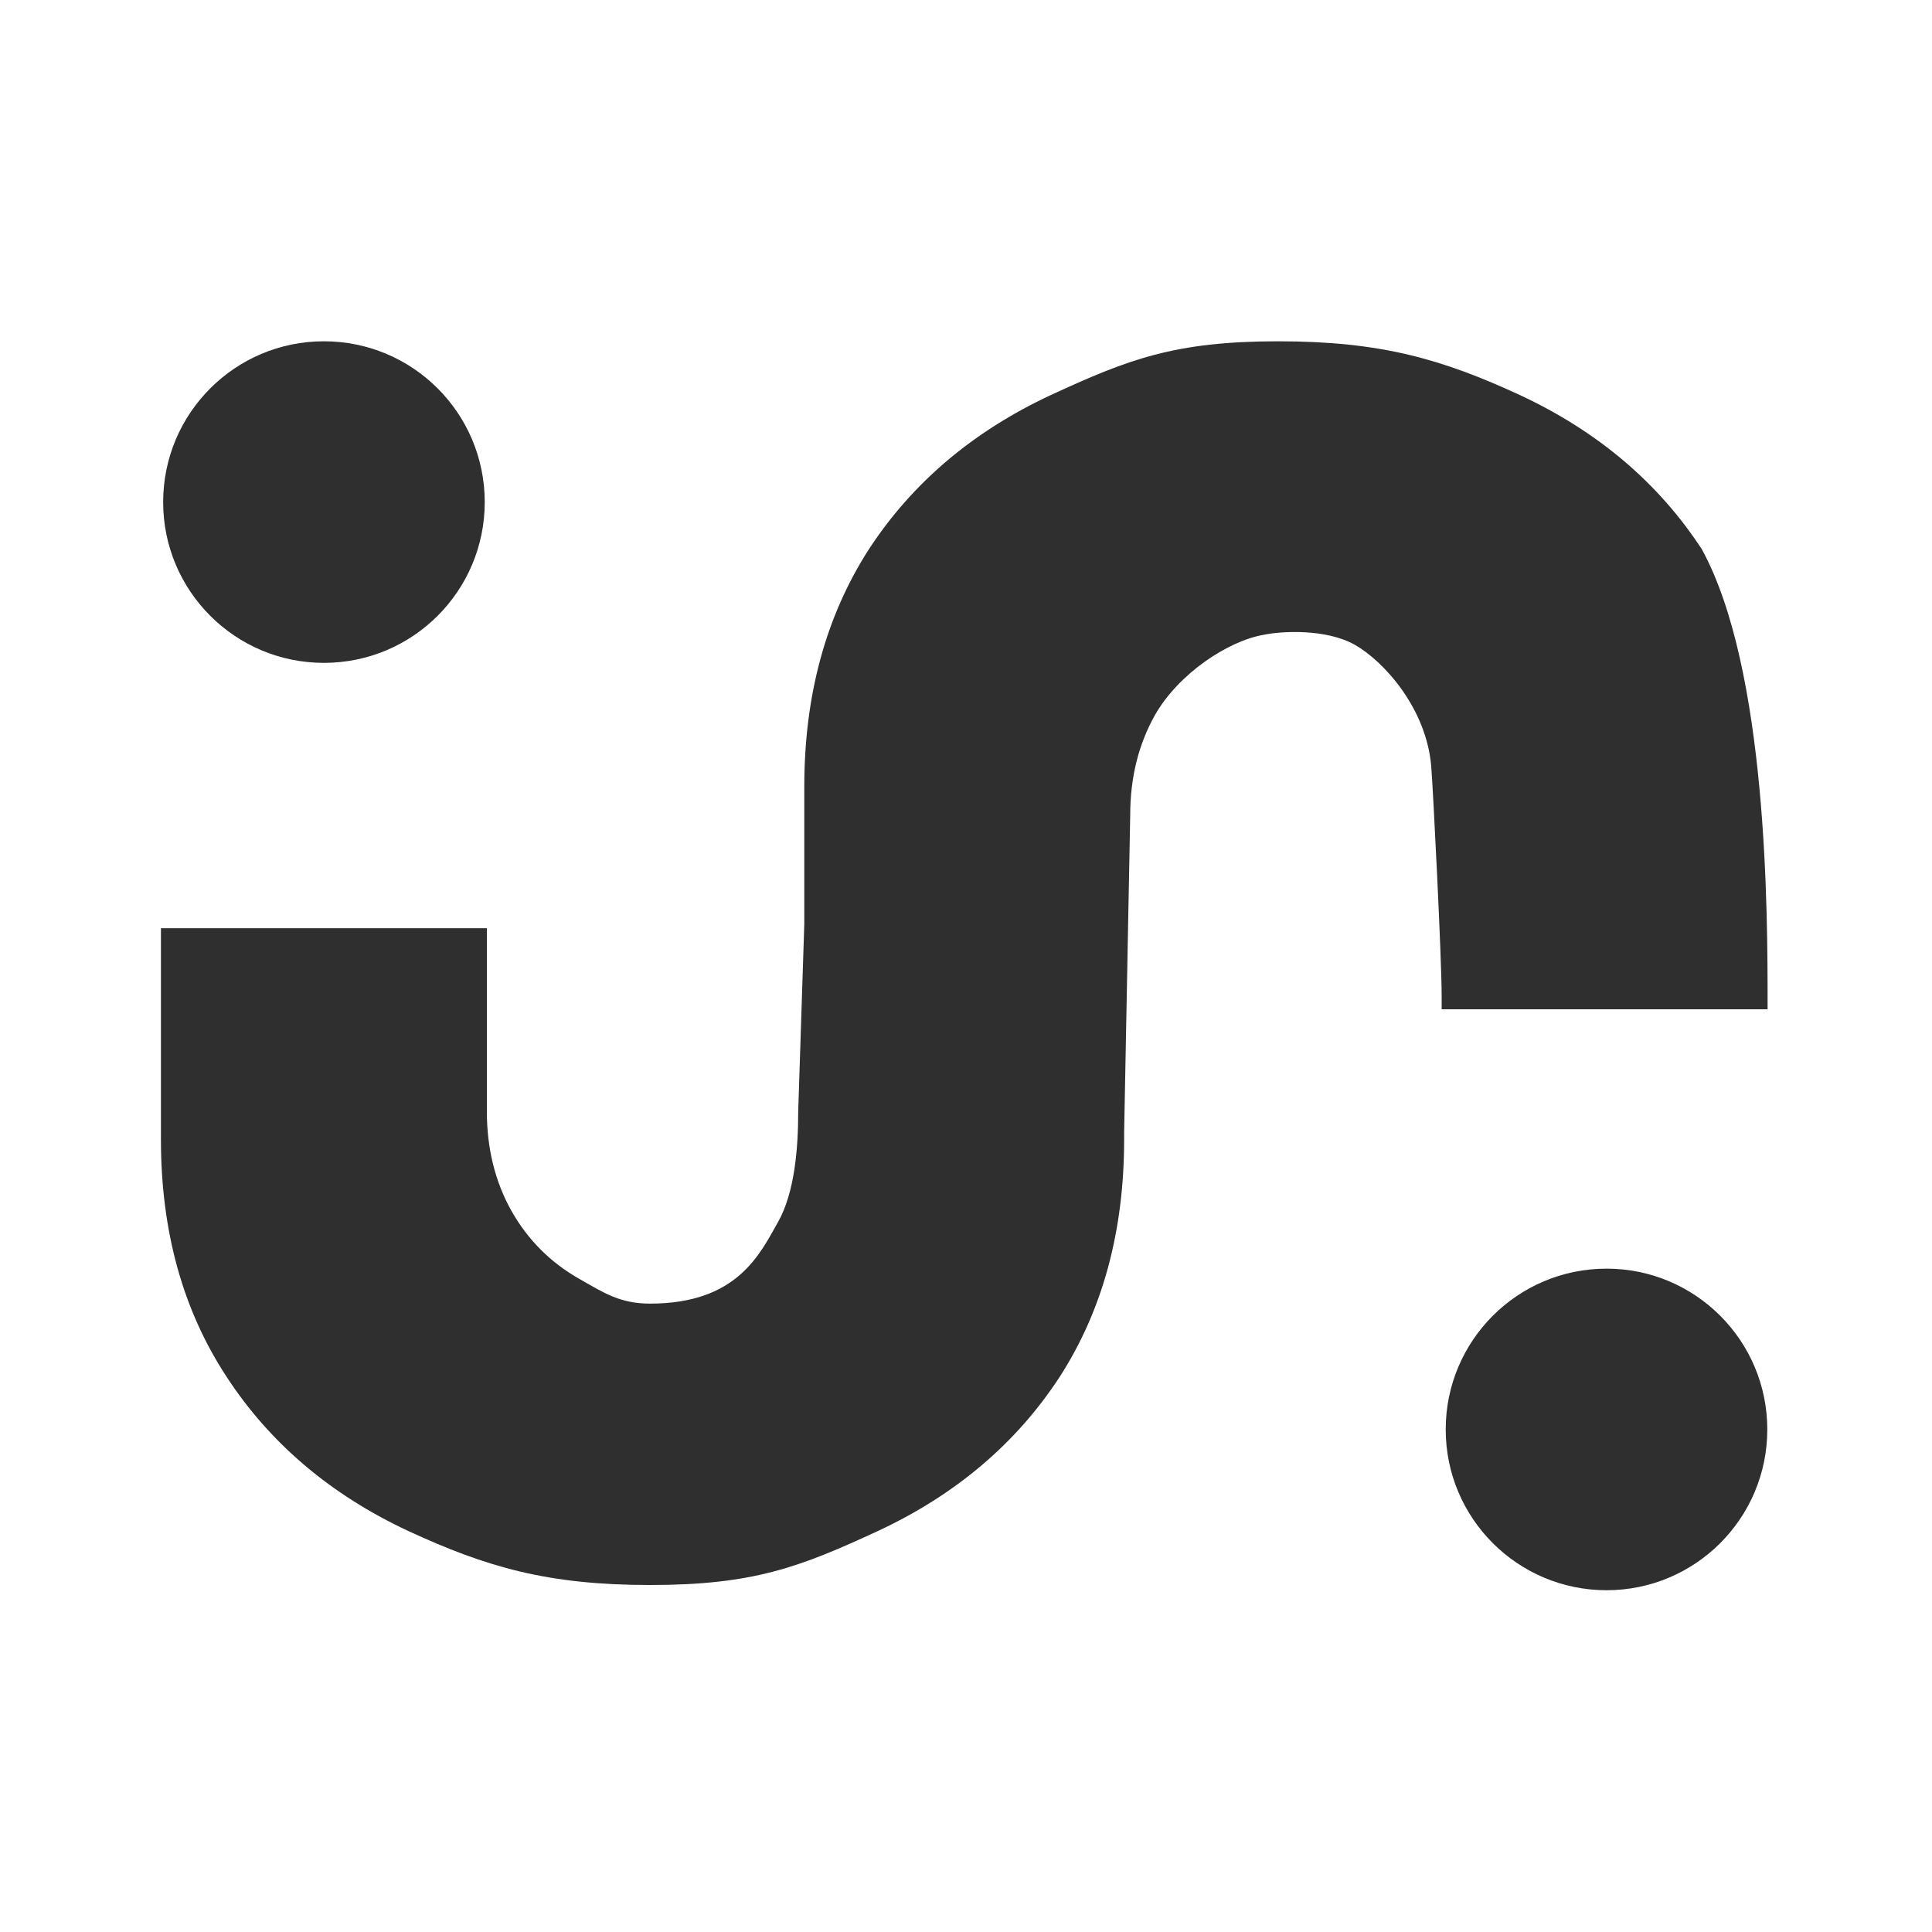
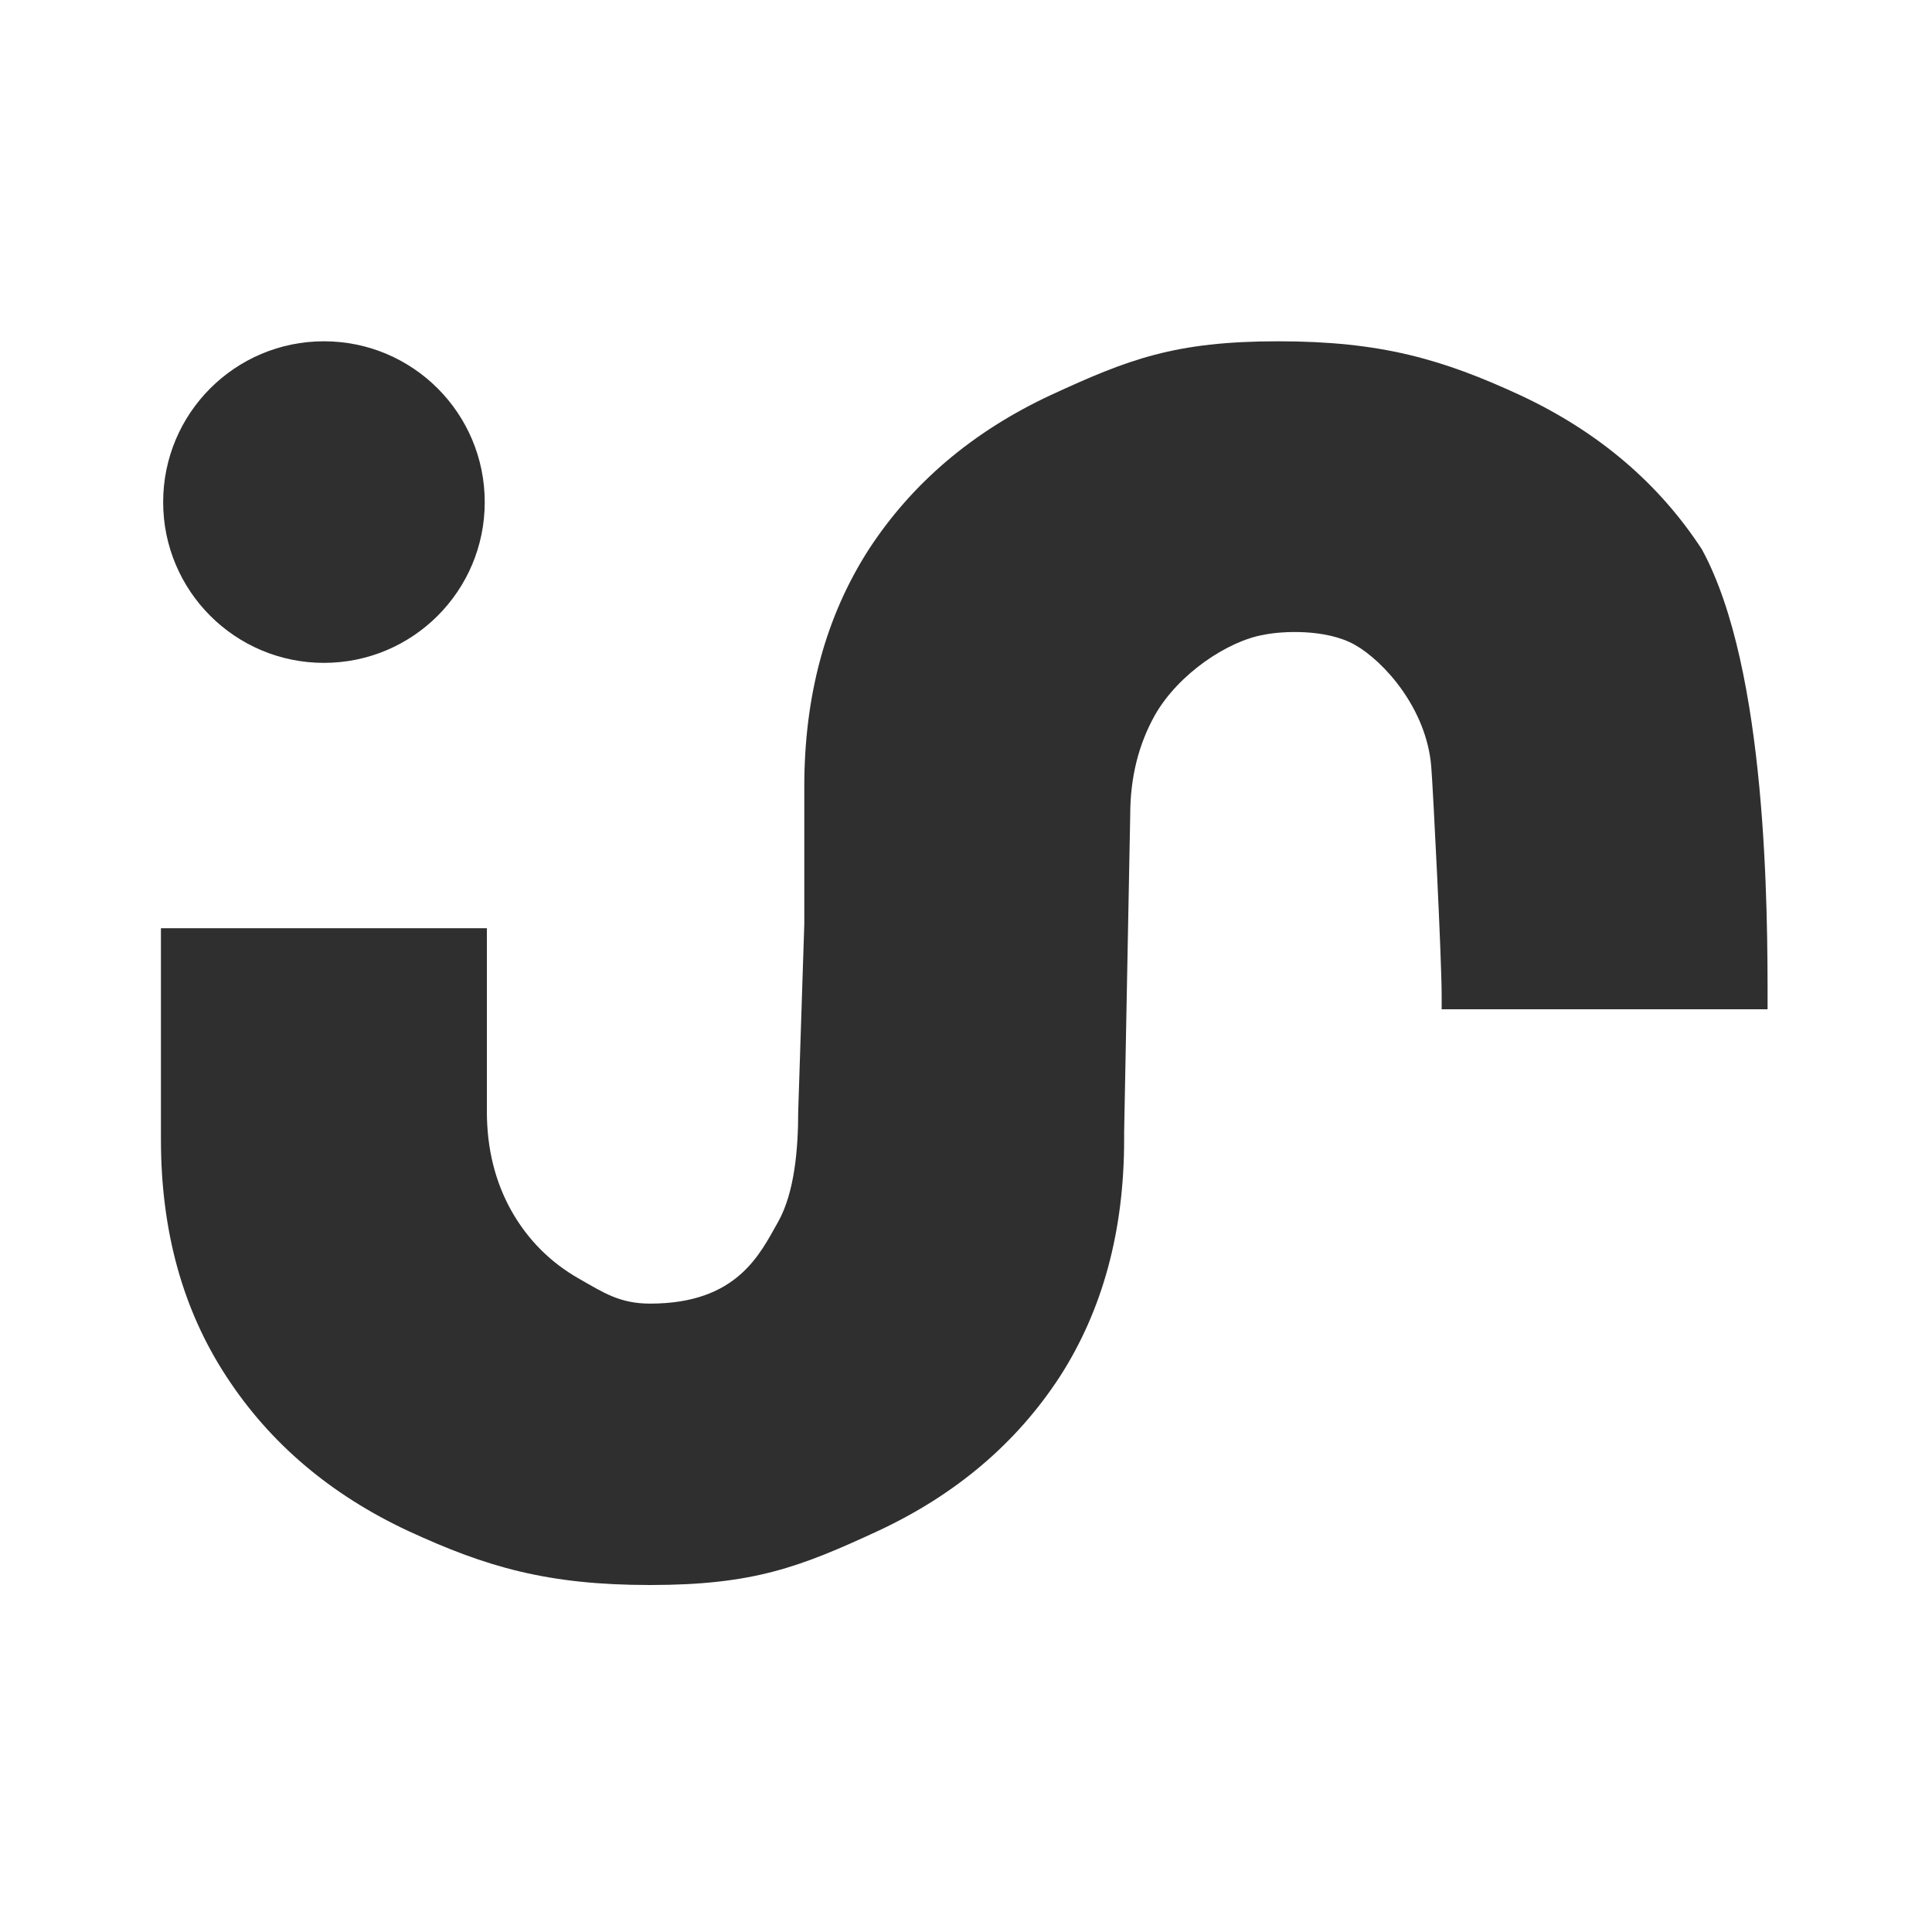
<svg xmlns="http://www.w3.org/2000/svg" width="200" height="200">
  <g class="layer">
    <title>Layer 1</title>
    <g id="svg_2">
      <path clip-rule="evenodd" d="m182.98,104.48l-33.74,0l0,-1.39c0,-3.84 -0.89,-21.47 -1.08,-23.76c-0.5,-6 -4.9,-10.87 -7.89,-12.57c-3,-1.7 -7.61,-1.43 -9.43,-1.05c-3.68,0.62 -8.83,4 -11.29,8.33c-1.7,3.04 -2.55,6.47 -2.55,10.32l-0.63,32.87l0,0.73c0,9.47 -2.22,17.66 -6.67,24.57c-4.49,6.88 -10.76,12.2 -18.82,15.96c-8.05,3.72 -12.86,5.59 -23.58,5.59c-10.64,0 -16.98,-1.87 -25.03,-5.59c-8.05,-3.76 -14.32,-9.08 -18.81,-15.96c-4.54,-6.91 -6.8,-15.1 -6.8,-24.57l0,-21.87l33.74,0l0,18.96c0,3.84 0.85,7.28 2.55,10.31c1.7,3 4.04,5.34 7.04,7.04c2.5,1.42 4.18,2.55 7.31,2.55c9.07,0 11.39,-5.19 13.26,-8.48c1.7,-3.04 2.07,-7.58 2.07,-11.42l0.63,-19.37l0,-14.24c0,-9.46 2.23,-17.65 6.68,-24.57c4.49,-6.88 10.76,-12.2 18.81,-15.96c8.05,-3.72 12.86,-5.58 23.58,-5.58c10.64,0 16.99,1.86 25.04,5.58c8.05,3.76 14.32,9.08 18.81,15.96c6.8,12.46 6.8,37.6 6.8,47.06l0,0.55z" fill="#2F2F2F" fill-rule="evenodd" id="svg_11" />
-       <path d="m149.66,147.98c0,-9.2 7.45,-16.65 16.65,-16.65l0,0c9.19,0 16.64,7.45 16.64,16.65l0,0c0,9.19 -7.45,16.64 -16.64,16.64l0,0c-9.2,0 -16.65,-7.45 -16.65,-16.64l0,0z" fill="#2F2F2F" id="svg_12" />
      <path d="m16.89,51.98c0,-9.2 7.45,-16.65 16.64,-16.65l0,0c9.2,0 16.65,7.45 16.65,16.65l0,0c0,9.19 -7.45,16.64 -16.65,16.64l0,0c-9.19,0 -16.64,-7.45 -16.64,-16.64l0,0z" fill="#2F2F2F" id="svg_13" />
    </g>
  </g>
</svg>